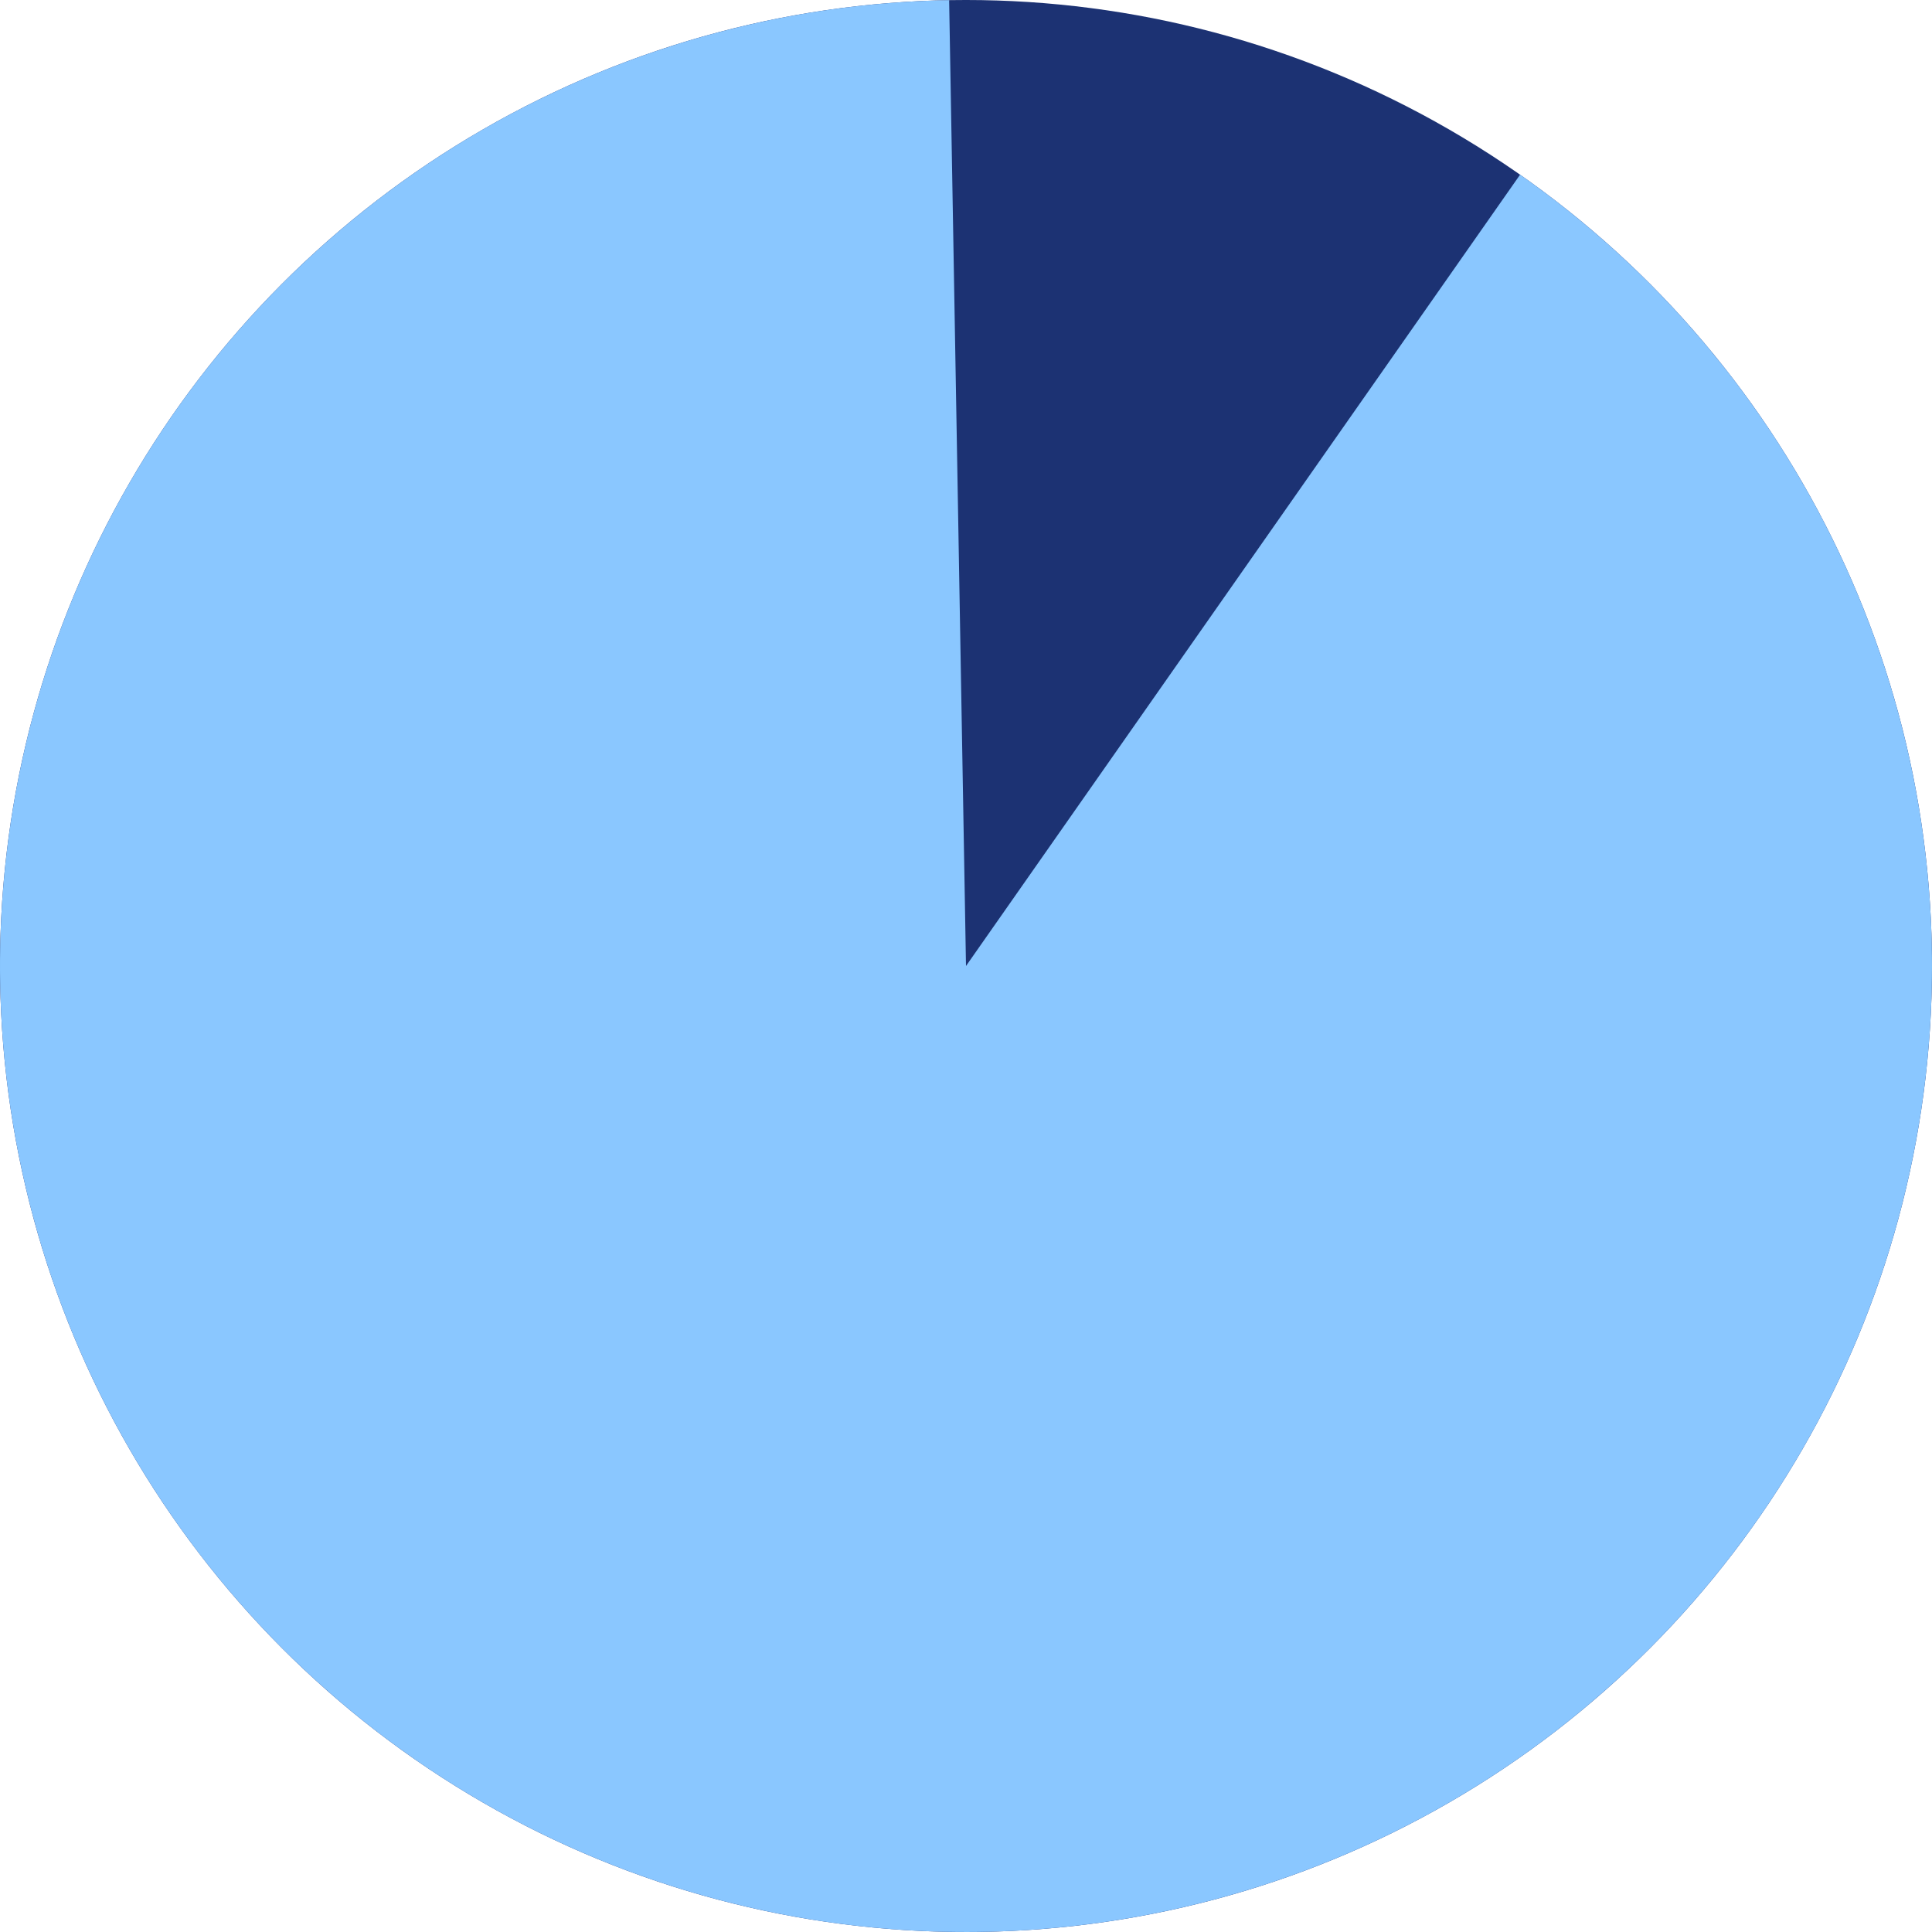
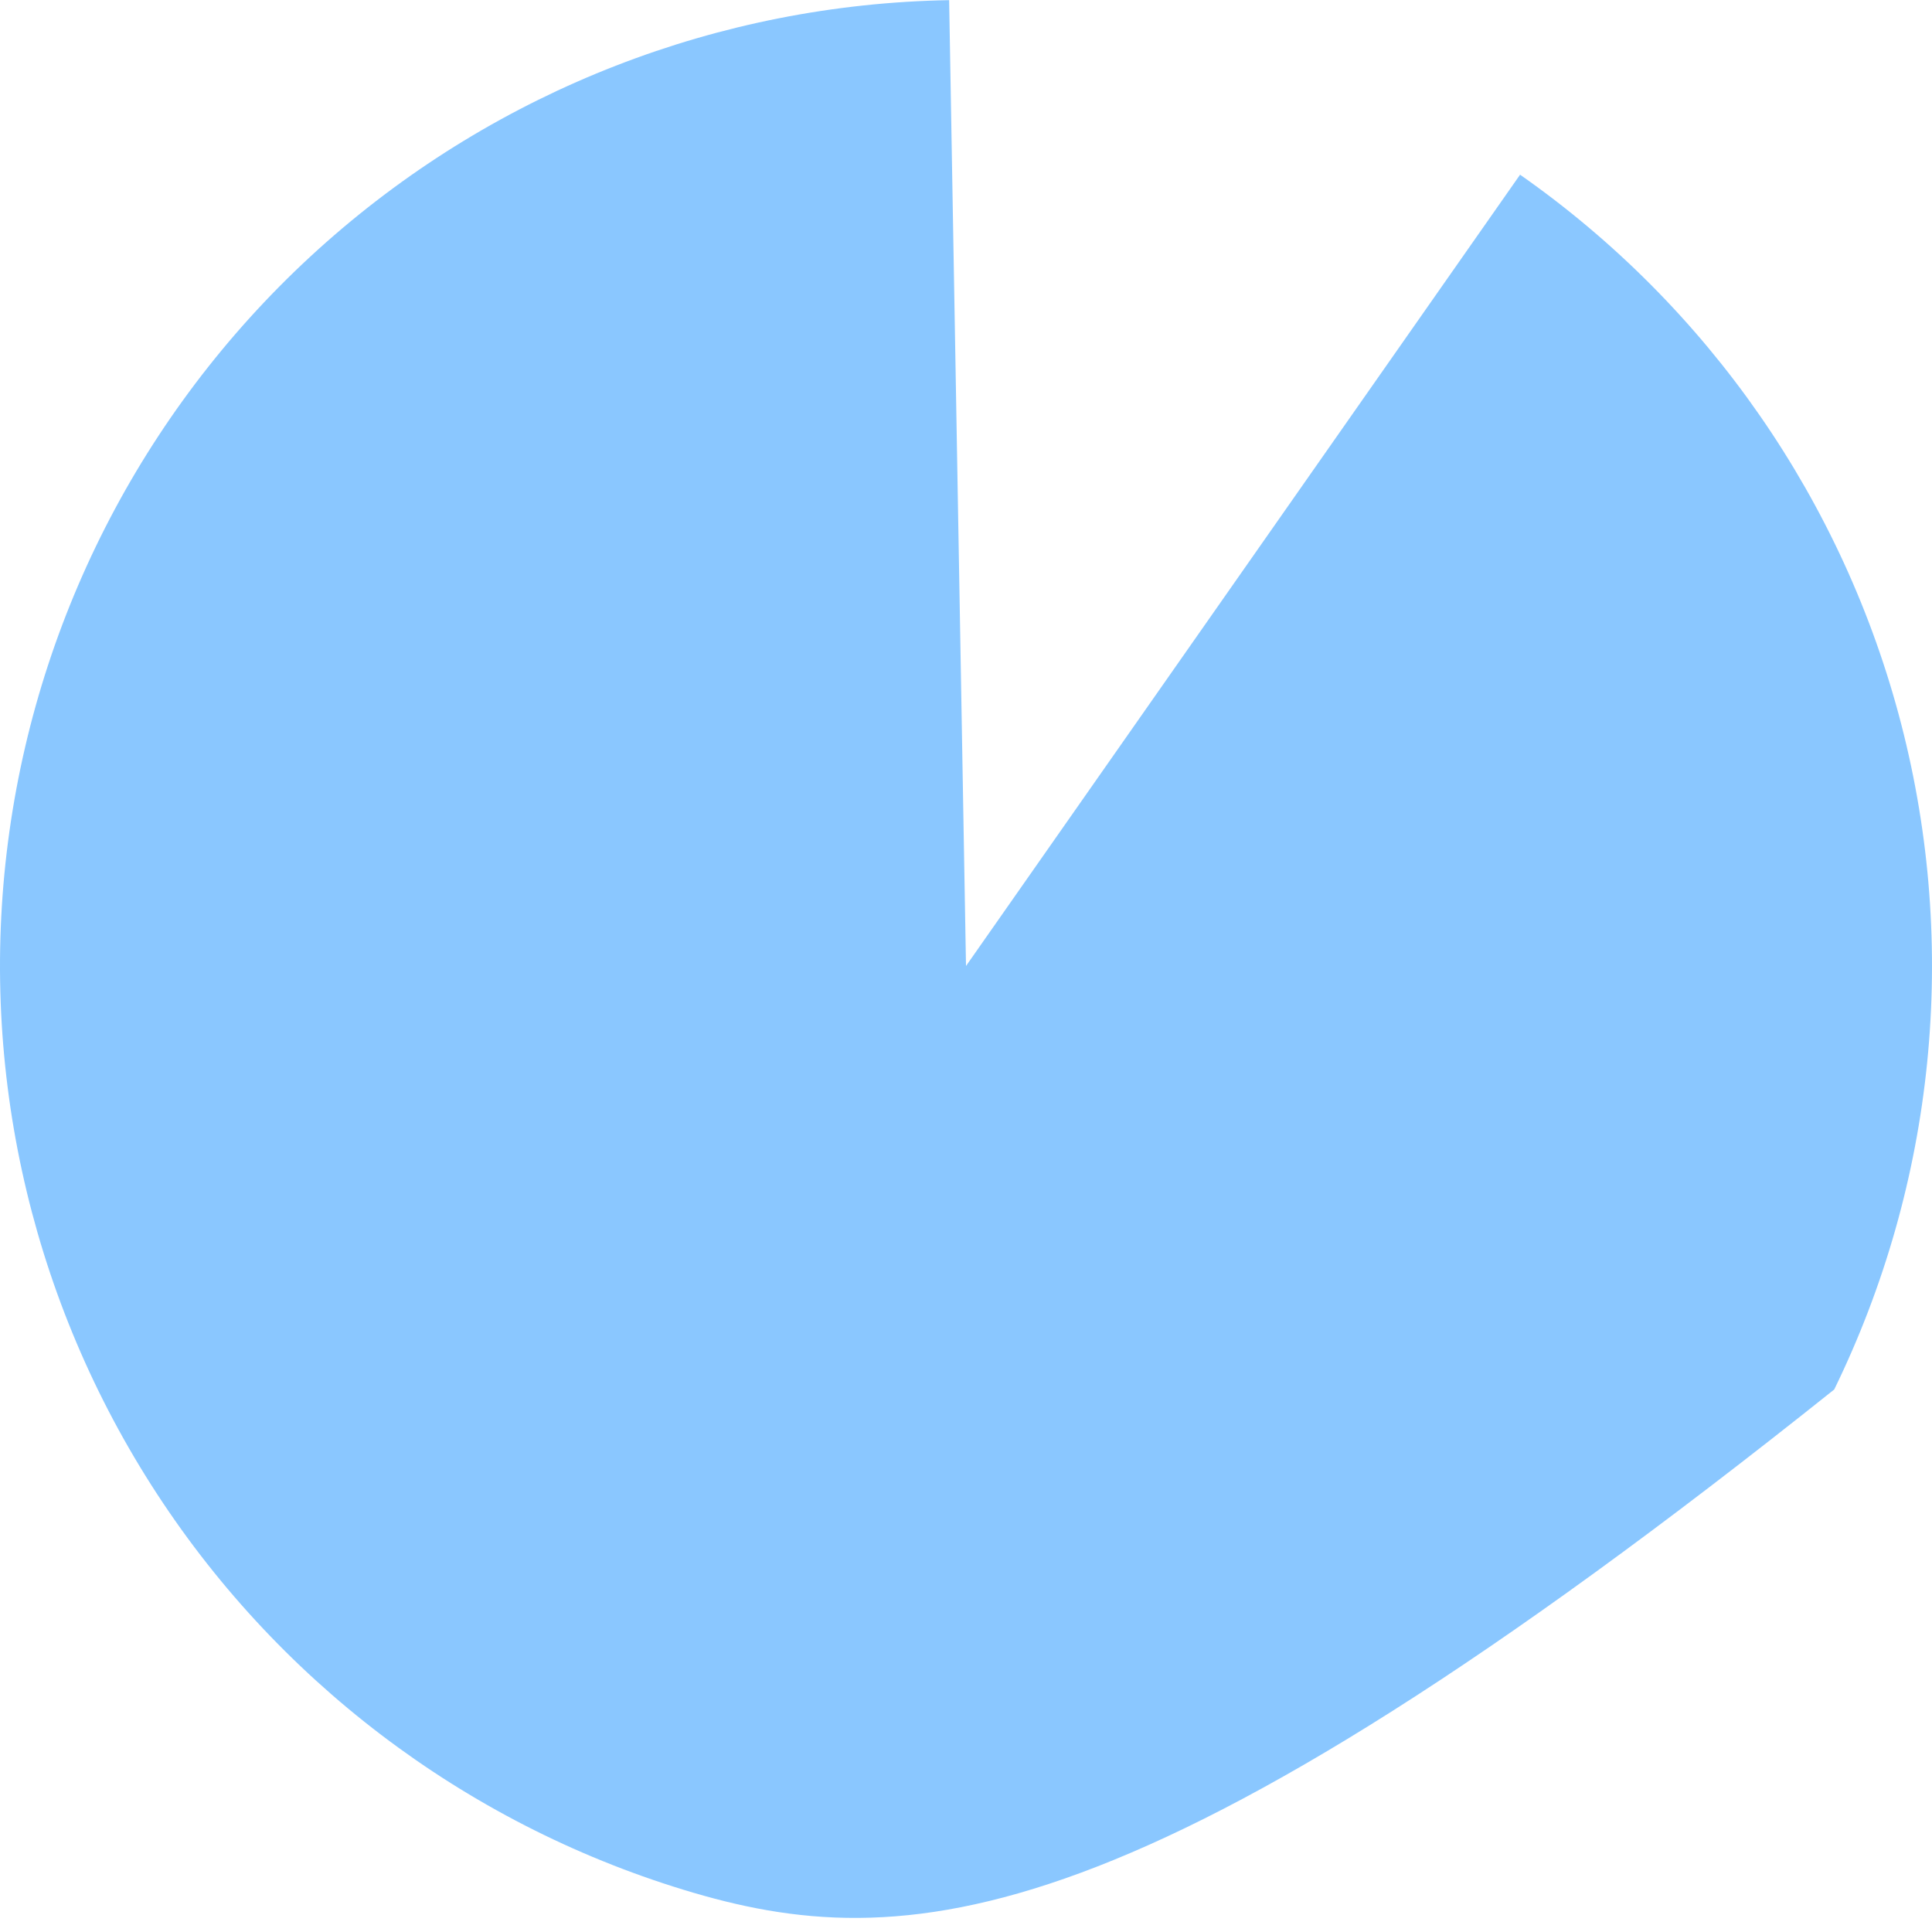
<svg xmlns="http://www.w3.org/2000/svg" width="272" height="272" viewBox="0 0 272 272" fill="none">
-   <circle cx="136" cy="136" r="136" fill="#1C3273" />
-   <path d="M214.006 24.595C240.532 43.169 259.56 70.598 267.668 101.948C275.776 133.299 272.431 166.514 258.236 195.619C244.041 224.723 219.926 247.808 190.23 260.72C160.534 273.632 127.205 275.525 96.237 266.057C65.27 256.59 38.698 236.383 21.299 209.073C3.9 181.762 -3.183 149.139 1.324 117.072C5.83 85.006 21.631 55.599 45.884 34.142C70.136 12.685 101.249 0.586 133.626 0.021L136 136L214.006 24.595Z" fill="#8AC7FF" />
+   <path d="M214.006 24.595C240.532 43.169 259.56 70.598 267.668 101.948C275.776 133.299 272.431 166.514 258.236 195.619C160.534 273.632 127.205 275.525 96.237 266.057C65.27 256.59 38.698 236.383 21.299 209.073C3.9 181.762 -3.183 149.139 1.324 117.072C5.83 85.006 21.631 55.599 45.884 34.142C70.136 12.685 101.249 0.586 133.626 0.021L136 136L214.006 24.595Z" fill="#8AC7FF" />
</svg>